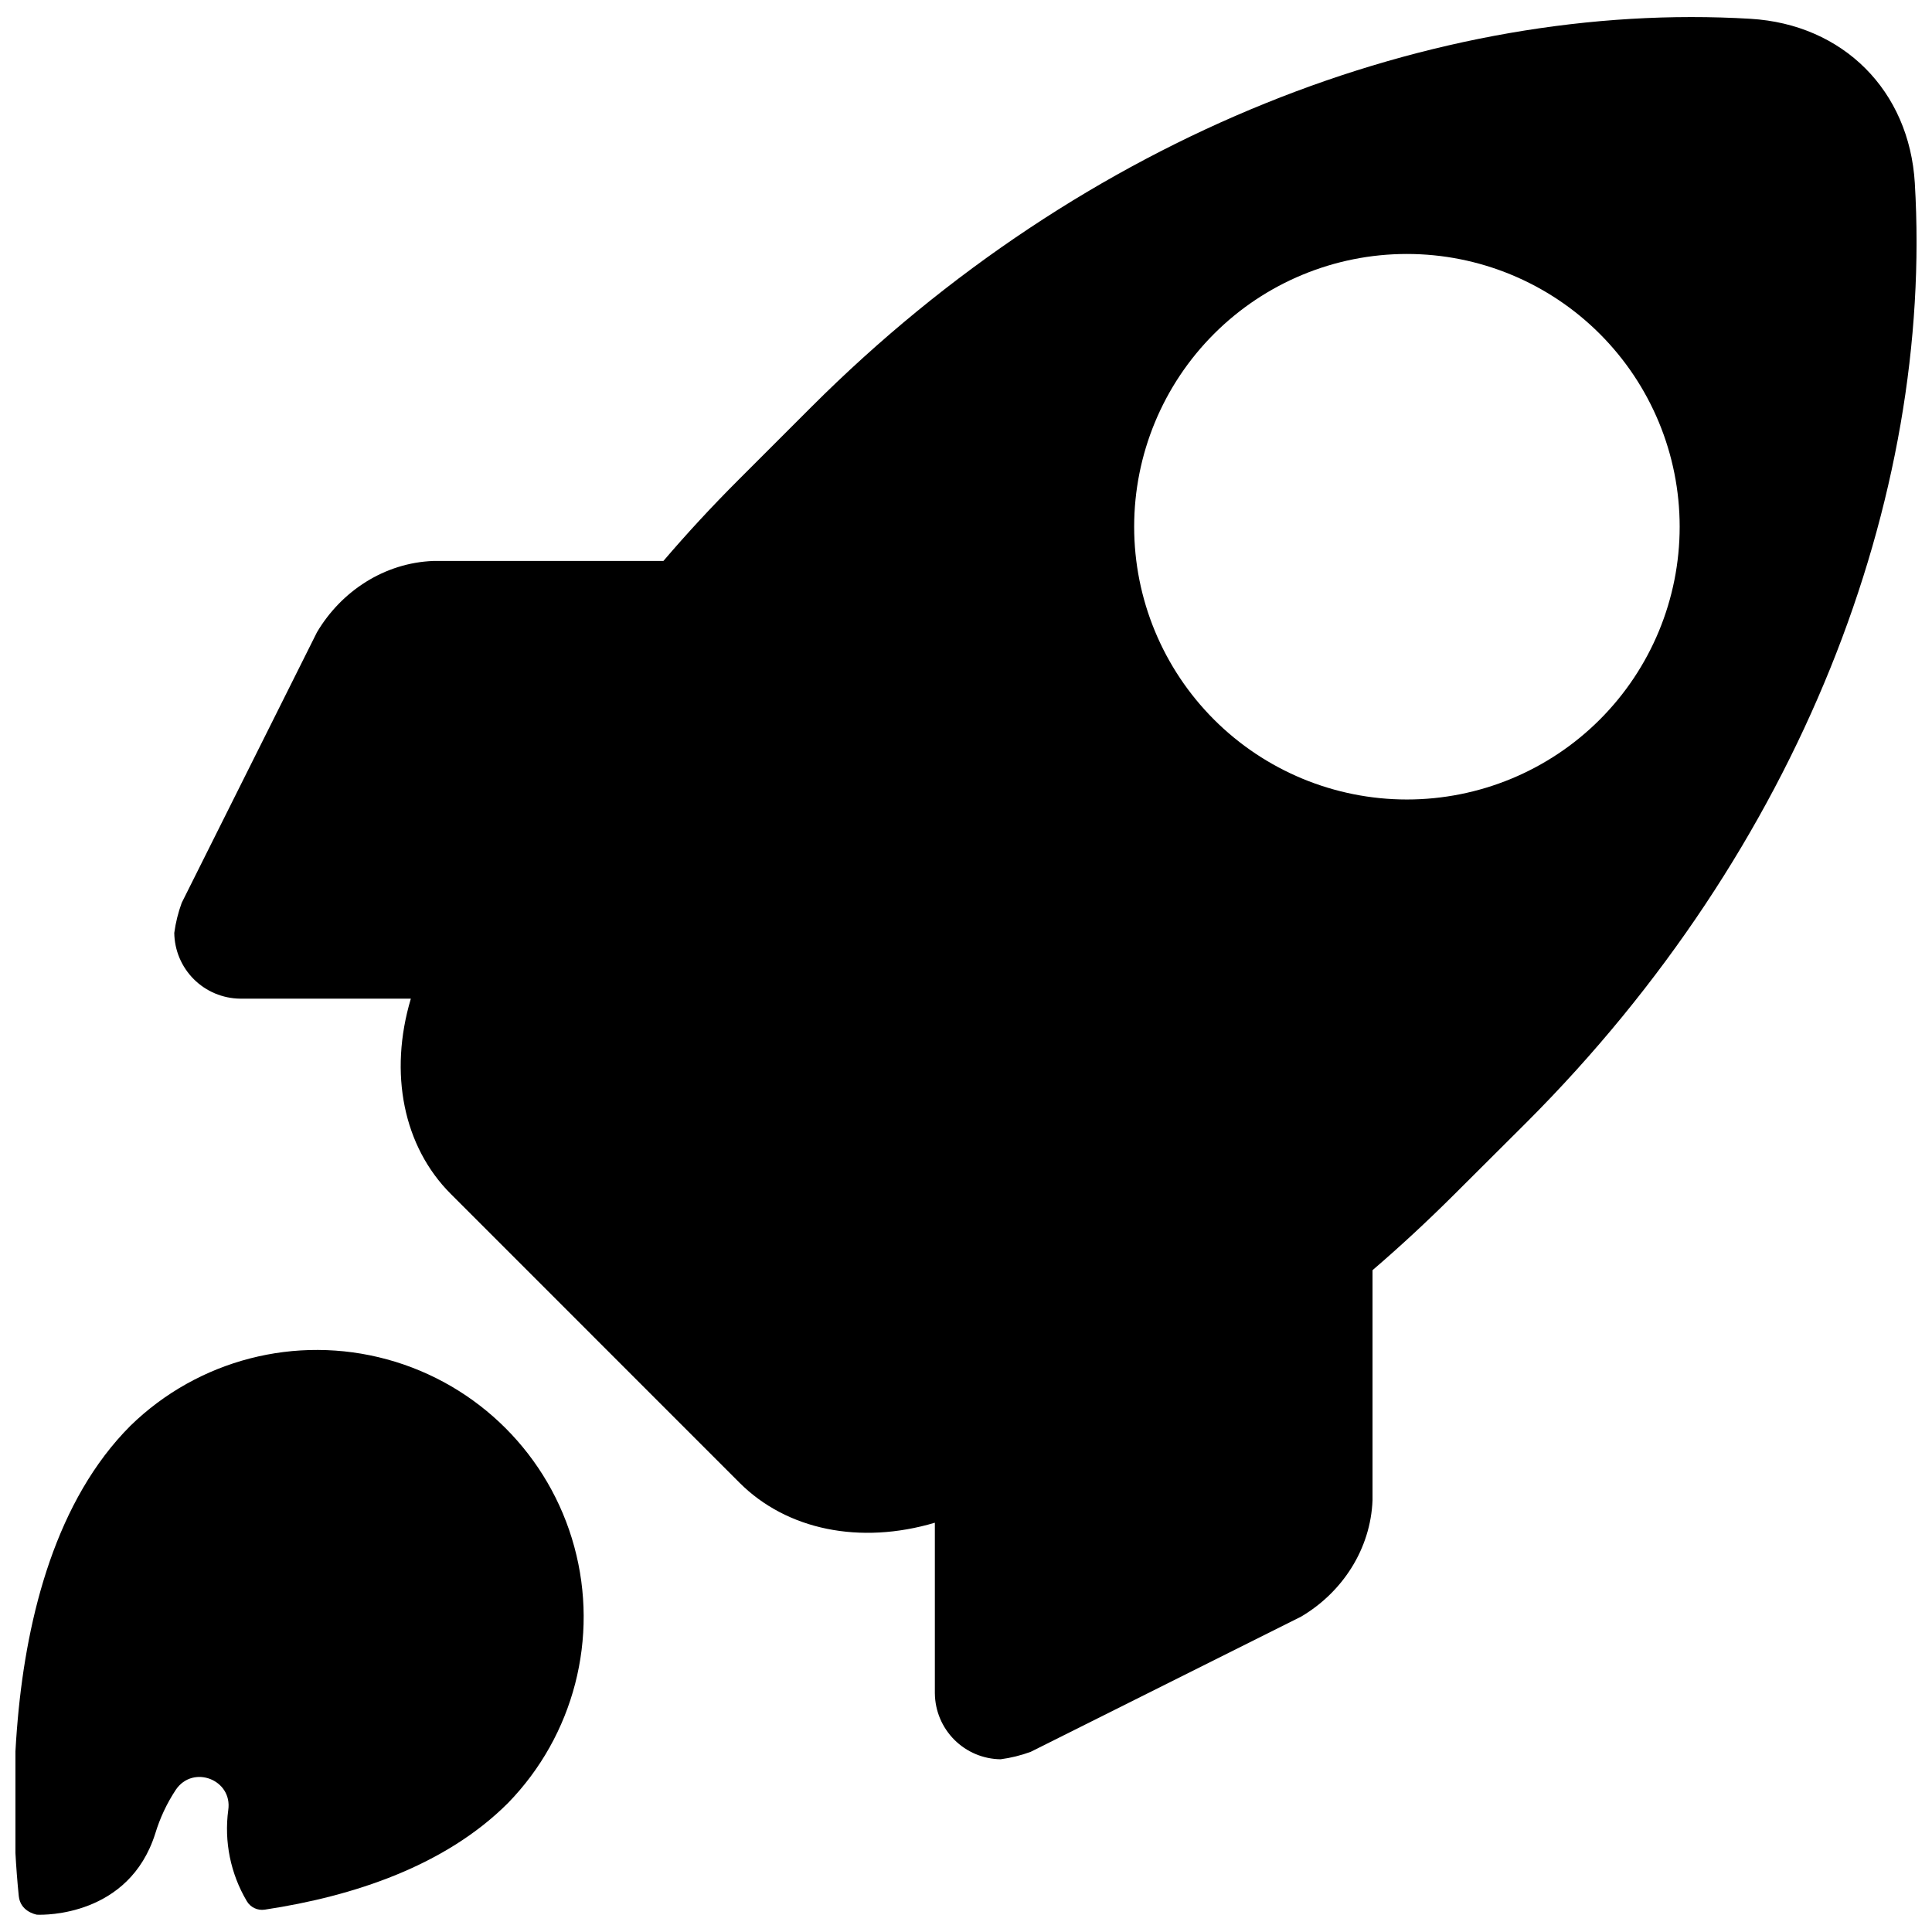
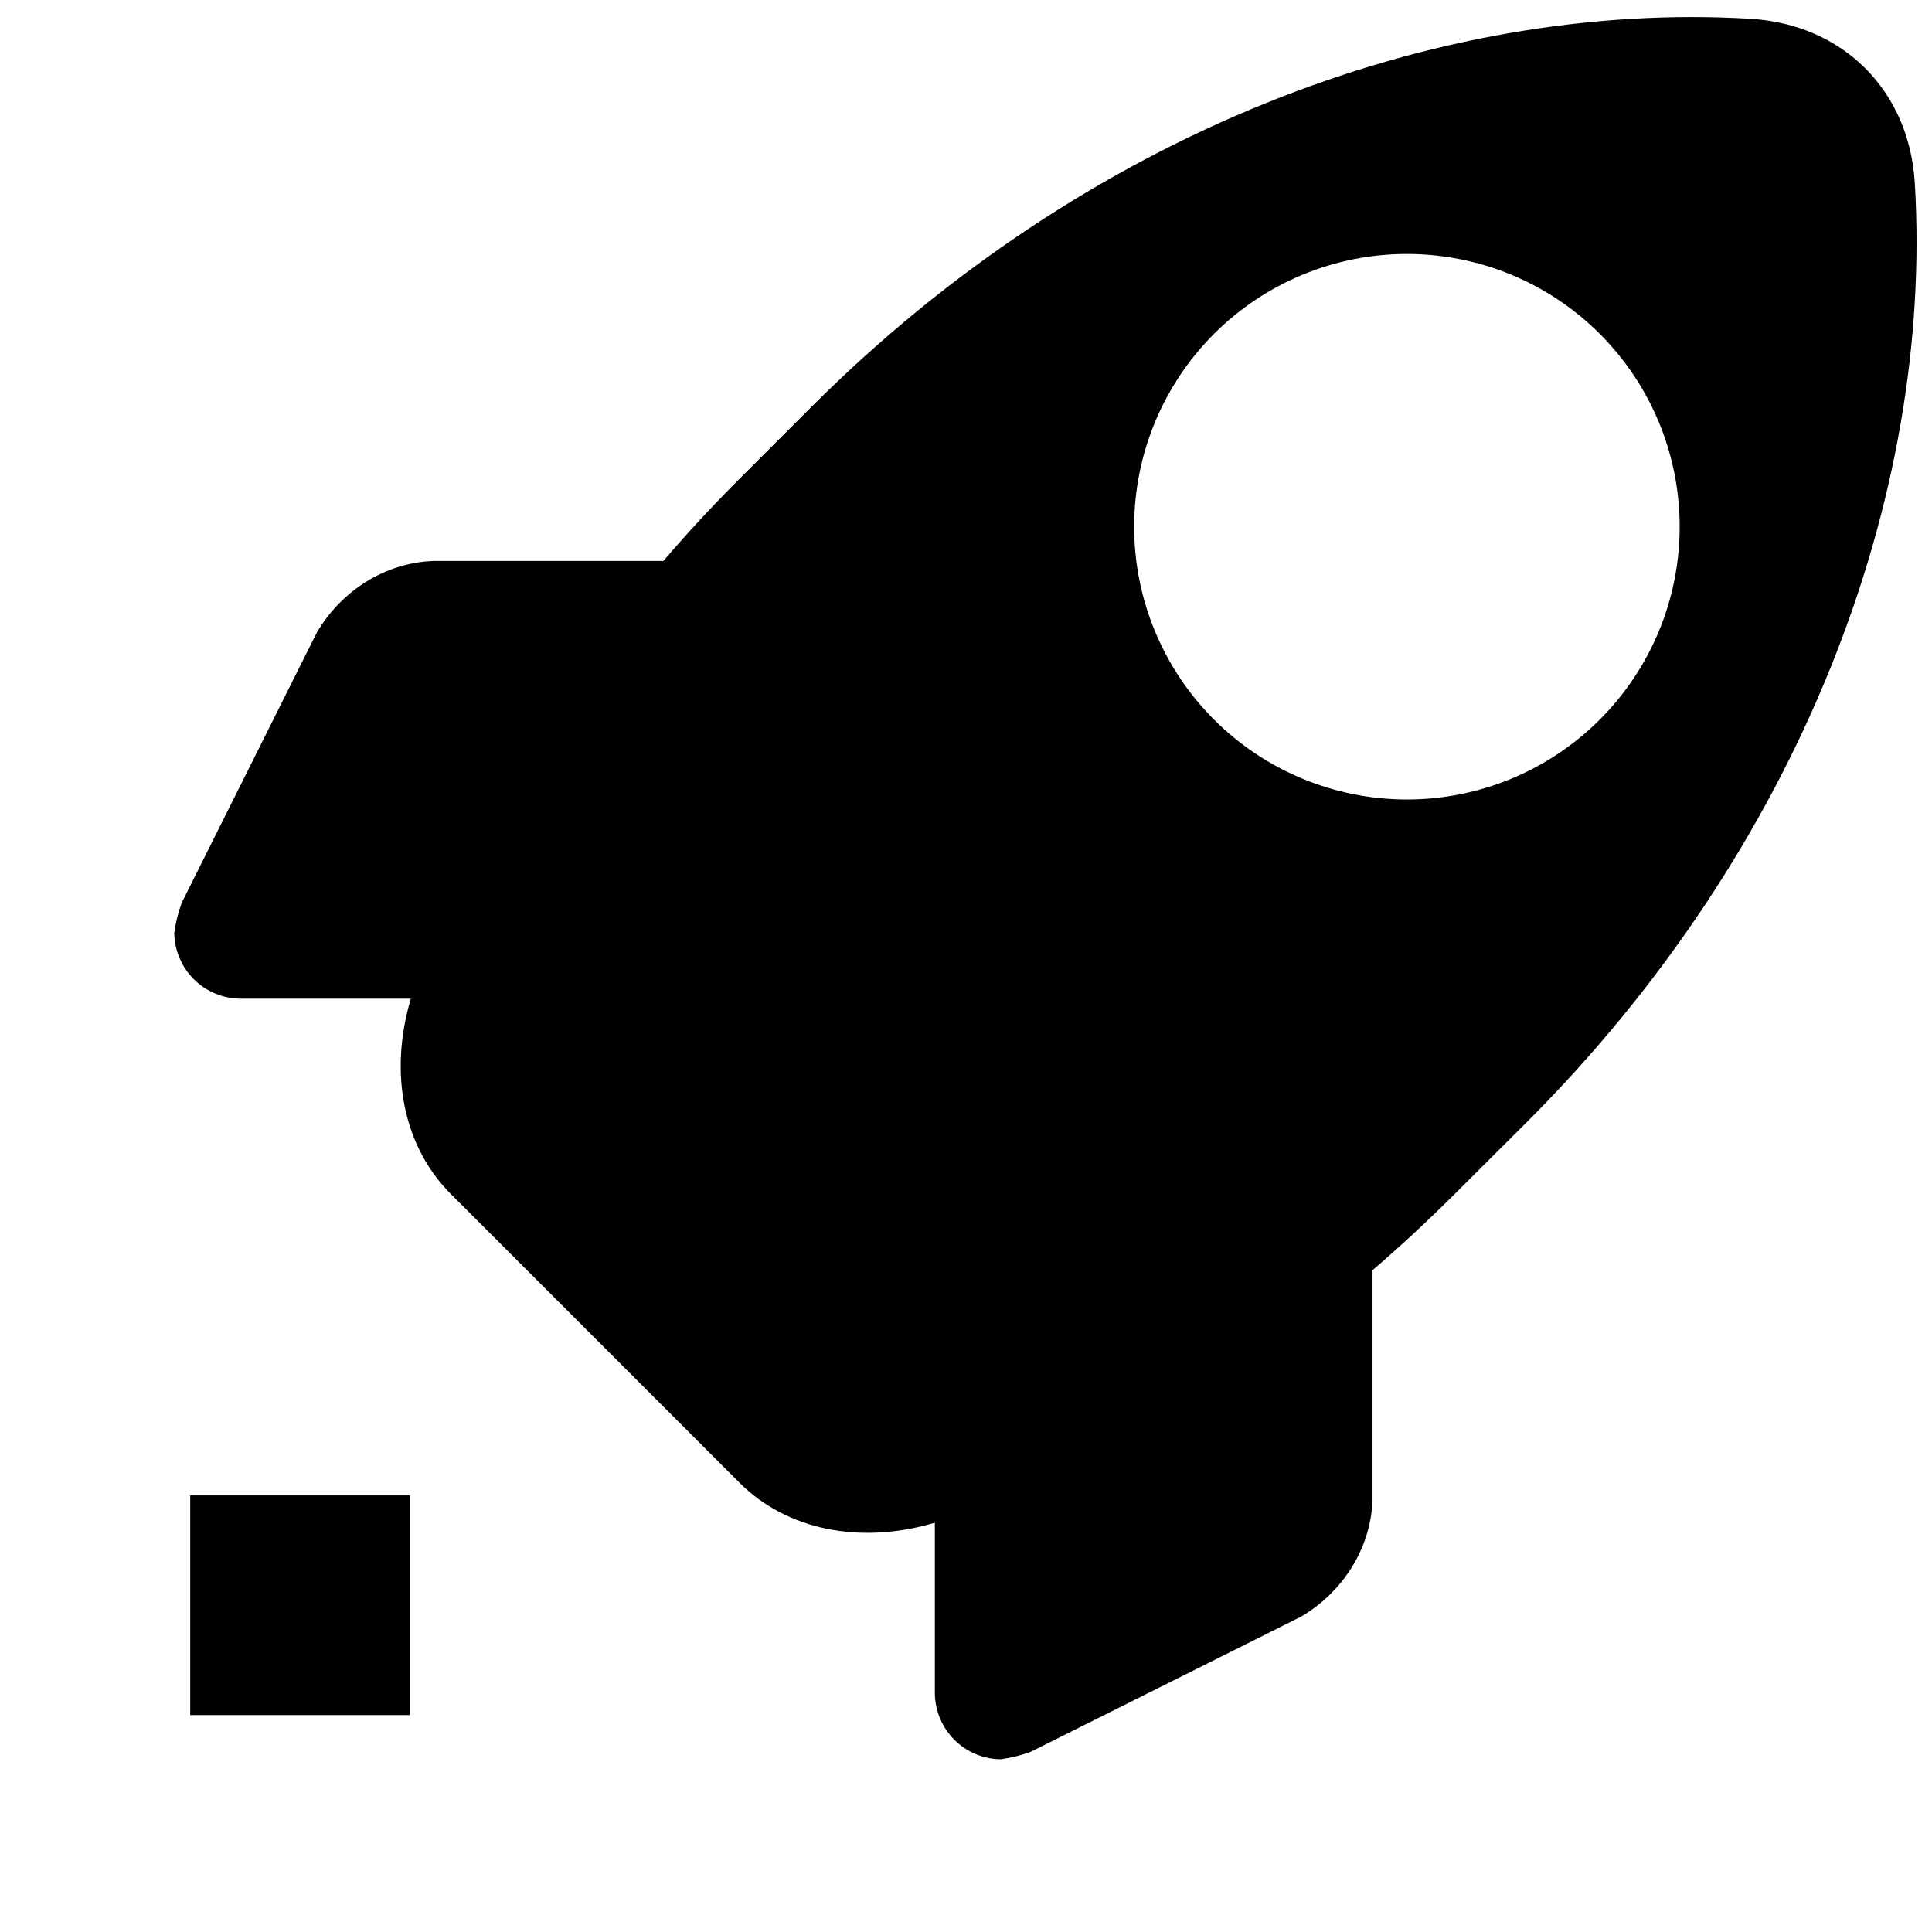
<svg xmlns="http://www.w3.org/2000/svg" width="800px" height="800px" version="1.1" viewBox="144 144 512 512">
  <defs>
    <clipPath id="b">
-       <path d="m148.09 501h150.91v150.9h-150.91z" />
-     </clipPath>
+       </clipPath>
    <clipPath id="a">
      <path d="m190 148.09h461.9v462.91h-461.9z" />
    </clipPath>
  </defs>
  <g clip-path="url(#b)">
    <path d="m278.61 621.84c17.48-17.945 24.168-43.793 17.578-67.961-6.586-24.168-25.465-43.047-49.633-49.637-24.168-6.59-50.016 0.094-67.961 17.57-19.68 19.68-27.426 50.184-29.883 77.734v0.004c-1.398 15.621-1.309 31.34 0.266 46.945 0.422 3.938 4.184 4.793 4.832 4.922h0.188c1.586 0.059 24.188 0.5 31.152-21.512 1.242-4.109 3.078-8.02 5.449-11.602 4.555-6.723 15.055-2.676 13.895 5.363-1.129 8.379 0.605 16.895 4.922 24.168 0.977 1.648 2.859 2.535 4.75 2.242 23.629-3.562 47.863-11.66 64.445-28.238z" />
  </g>
  <g clip-path="url(#a)">
    <path d="m651.45 192.55c-1.465-24.551-19.008-42.105-43.57-43.57-83.414-4.969-176.39 30.406-248.88 102.89l-19.336 19.336c-6.965 6.965-13.586 14.117-19.855 21.453h-60.961c-12.941 0.492-24.383 7.961-30.859 18.914l-35.836 71.691c-0.941 2.574-1.602 5.246-1.969 7.961 0.059 4.606 1.91 9.004 5.168 12.262 3.258 3.254 7.656 5.109 12.262 5.164h45.266c-5.902 19.777-1.969 39.223 10.609 51.777l76.48 76.5c12.555 12.566 32 16.48 51.777 10.609v45.266l0.004-0.004c0.055 4.606 1.91 9.004 5.164 12.262 3.258 3.254 7.656 5.109 12.262 5.164 2.715-0.363 5.387-1.023 7.961-1.969l71.676-35.836c10.953-6.465 18.422-17.918 18.922-30.859v-60.949c7.309-6.277 14.453-12.898 21.441-19.855l19.402-19.336c72.465-72.504 107.84-165.41 102.87-248.88zm-83.492 142.15c-13.555 13.555-31.941 21.172-51.113 21.172-19.168 0-37.555-7.617-51.113-21.172-13.555-13.555-21.168-31.941-21.168-51.113 0-19.172 7.613-37.559 21.168-51.113 13.559-13.555 31.945-21.172 51.113-21.172 19.172 0 37.559 7.617 51.113 21.172 13.559 13.555 21.172 31.941 21.172 51.113 0 19.172-7.613 37.559-21.172 51.113z" />
  </g>
  <path d="m194.41 540.3h58.215v58.215h-58.215z" />
</svg>